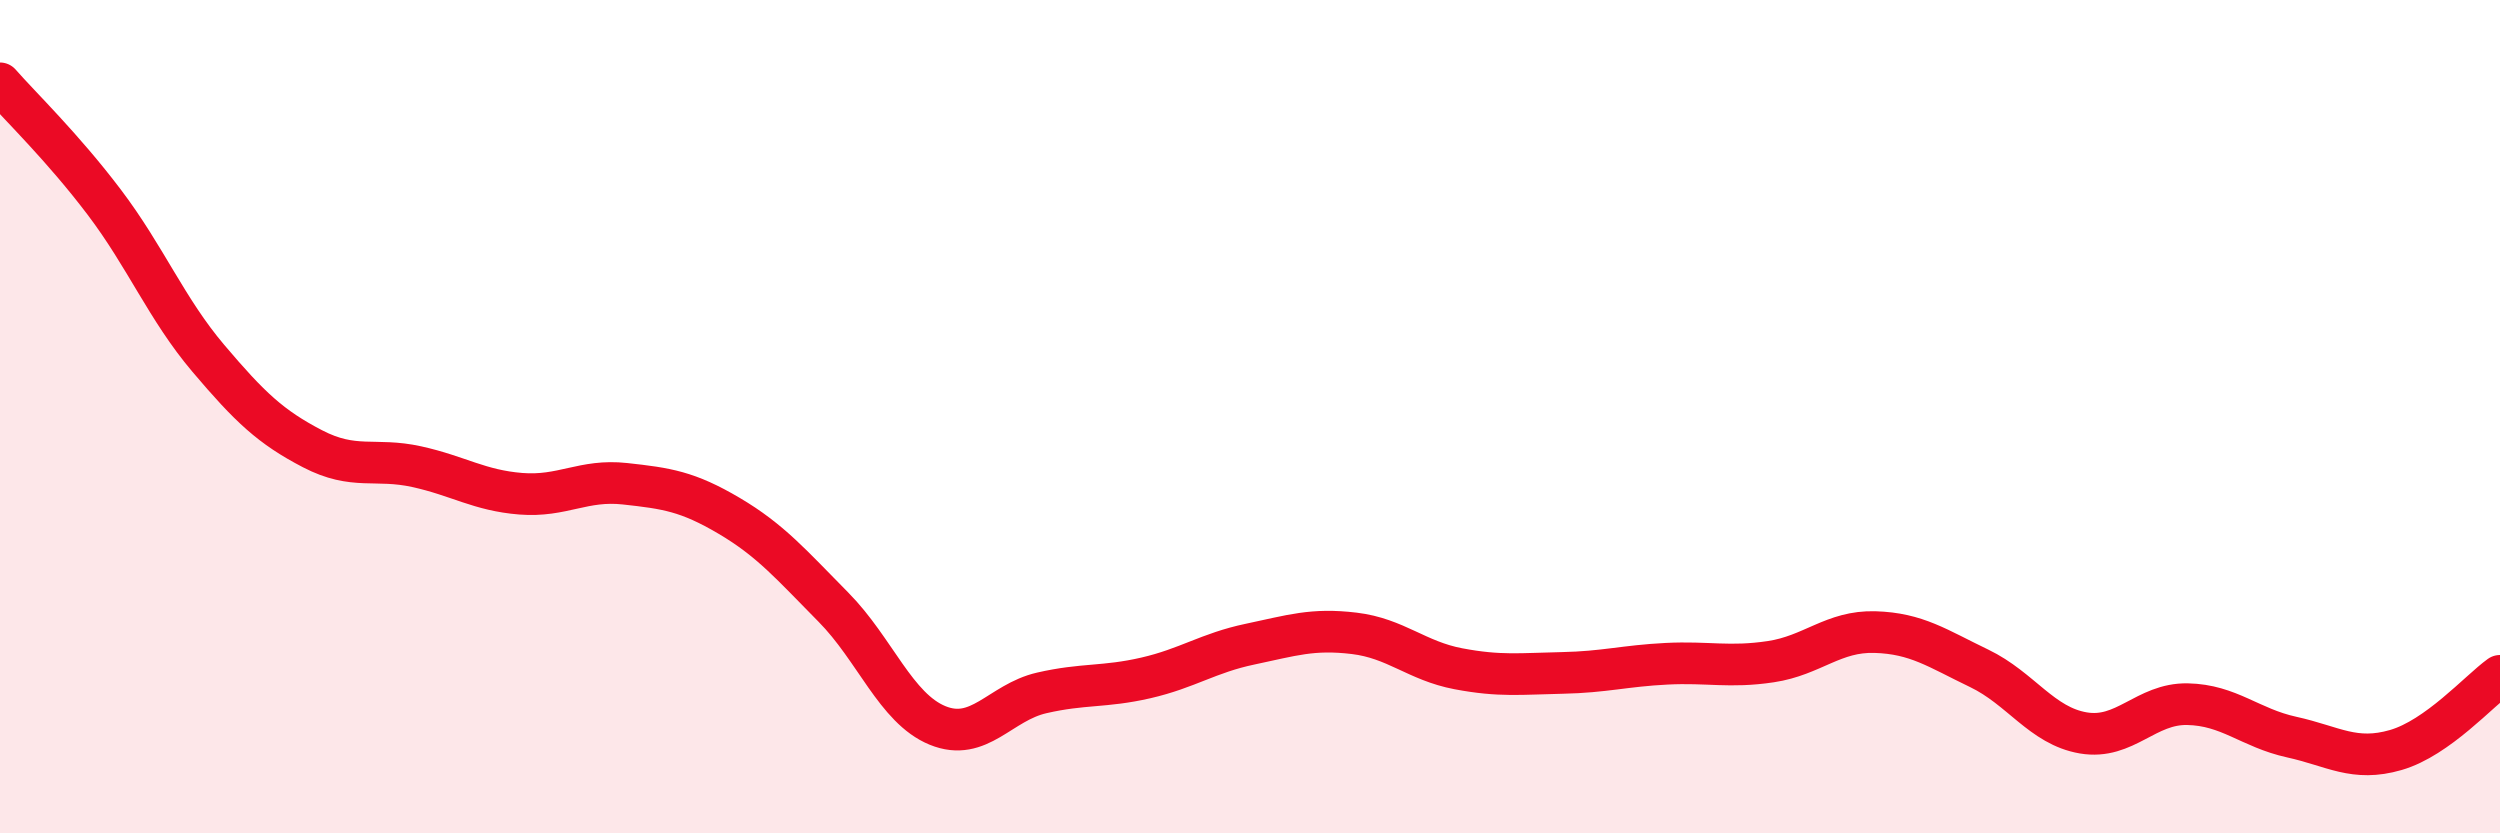
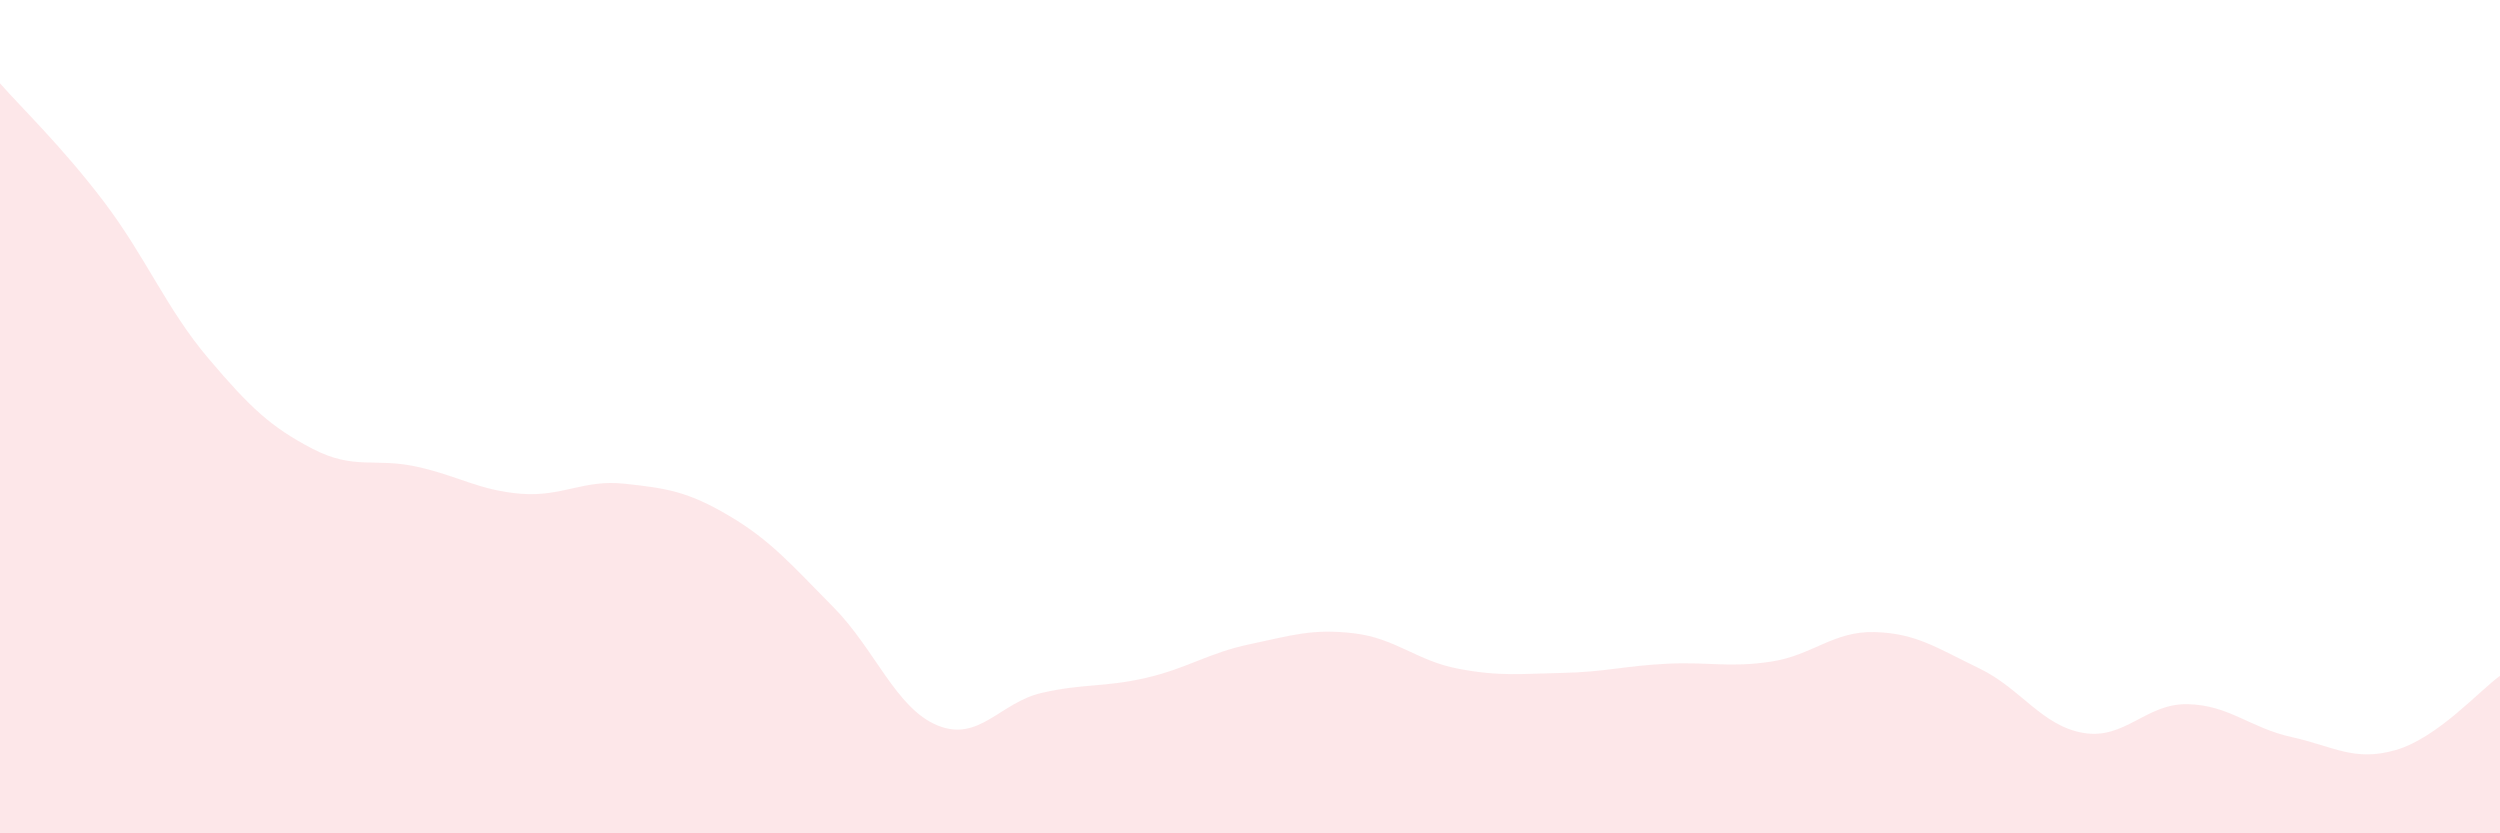
<svg xmlns="http://www.w3.org/2000/svg" width="60" height="20" viewBox="0 0 60 20">
  <path d="M 0,2 C 0.5,2.57 1.5,3.53 2.5,4.85 C 3.5,6.17 4,7.42 5,8.6 C 6,9.78 6.5,10.25 7.5,10.77 C 8.5,11.29 9,10.98 10,11.2 C 11,11.42 11.5,11.77 12.5,11.85 C 13.5,11.93 14,11.5 15,11.61 C 16,11.72 16.5,11.79 17.5,12.38 C 18.5,12.97 19,13.56 20,14.57 C 21,15.58 21.5,17 22.5,17.41 C 23.5,17.82 24,16.86 25,16.63 C 26,16.4 26.5,16.5 27.5,16.27 C 28.5,16.04 29,15.67 30,15.46 C 31,15.25 31.5,15.08 32.5,15.2 C 33.5,15.32 34,15.86 35,16.05 C 36,16.24 36.5,16.17 37.5,16.15 C 38.5,16.13 39,15.98 40,15.93 C 41,15.88 41.5,16.03 42.5,15.88 C 43.5,15.73 44,15.14 45,15.17 C 46,15.2 46.5,15.56 47.5,16.04 C 48.5,16.52 49,17.42 50,17.59 C 51,17.76 51.5,16.88 52.5,16.9 C 53.5,16.92 54,17.47 55,17.69 C 56,17.91 56.5,18.29 57.5,18 C 58.5,17.71 59.5,16.58 60,16.22L60 20L0 20Z" fill="#EB0A25" opacity="0.1" stroke-linecap="round" stroke-linejoin="round" />
-   <path d="M 0,2 C 0.5,2.57 1.5,3.53 2.5,4.85 C 3.5,6.17 4,7.42 5,8.6 C 6,9.78 6.5,10.25 7.5,10.77 C 8.5,11.29 9,10.98 10,11.2 C 11,11.42 11.5,11.77 12.5,11.85 C 13.5,11.93 14,11.5 15,11.61 C 16,11.72 16.5,11.79 17.5,12.38 C 18.5,12.97 19,13.56 20,14.57 C 21,15.58 21.5,17 22.5,17.41 C 23.5,17.82 24,16.86 25,16.63 C 26,16.4 26.5,16.5 27.5,16.27 C 28.5,16.04 29,15.67 30,15.46 C 31,15.25 31.5,15.08 32.5,15.2 C 33.5,15.32 34,15.86 35,16.05 C 36,16.24 36.5,16.17 37.5,16.15 C 38.5,16.13 39,15.98 40,15.93 C 41,15.88 41.5,16.03 42.5,15.88 C 43.5,15.73 44,15.14 45,15.17 C 46,15.2 46.5,15.56 47.5,16.04 C 48.5,16.52 49,17.42 50,17.59 C 51,17.76 51.5,16.88 52.5,16.9 C 53.5,16.92 54,17.47 55,17.69 C 56,17.91 56.5,18.29 57.5,18 C 58.5,17.71 59.5,16.58 60,16.22" stroke="#EB0A25" stroke-width="1" fill="none" stroke-linecap="round" stroke-linejoin="round" />
</svg>